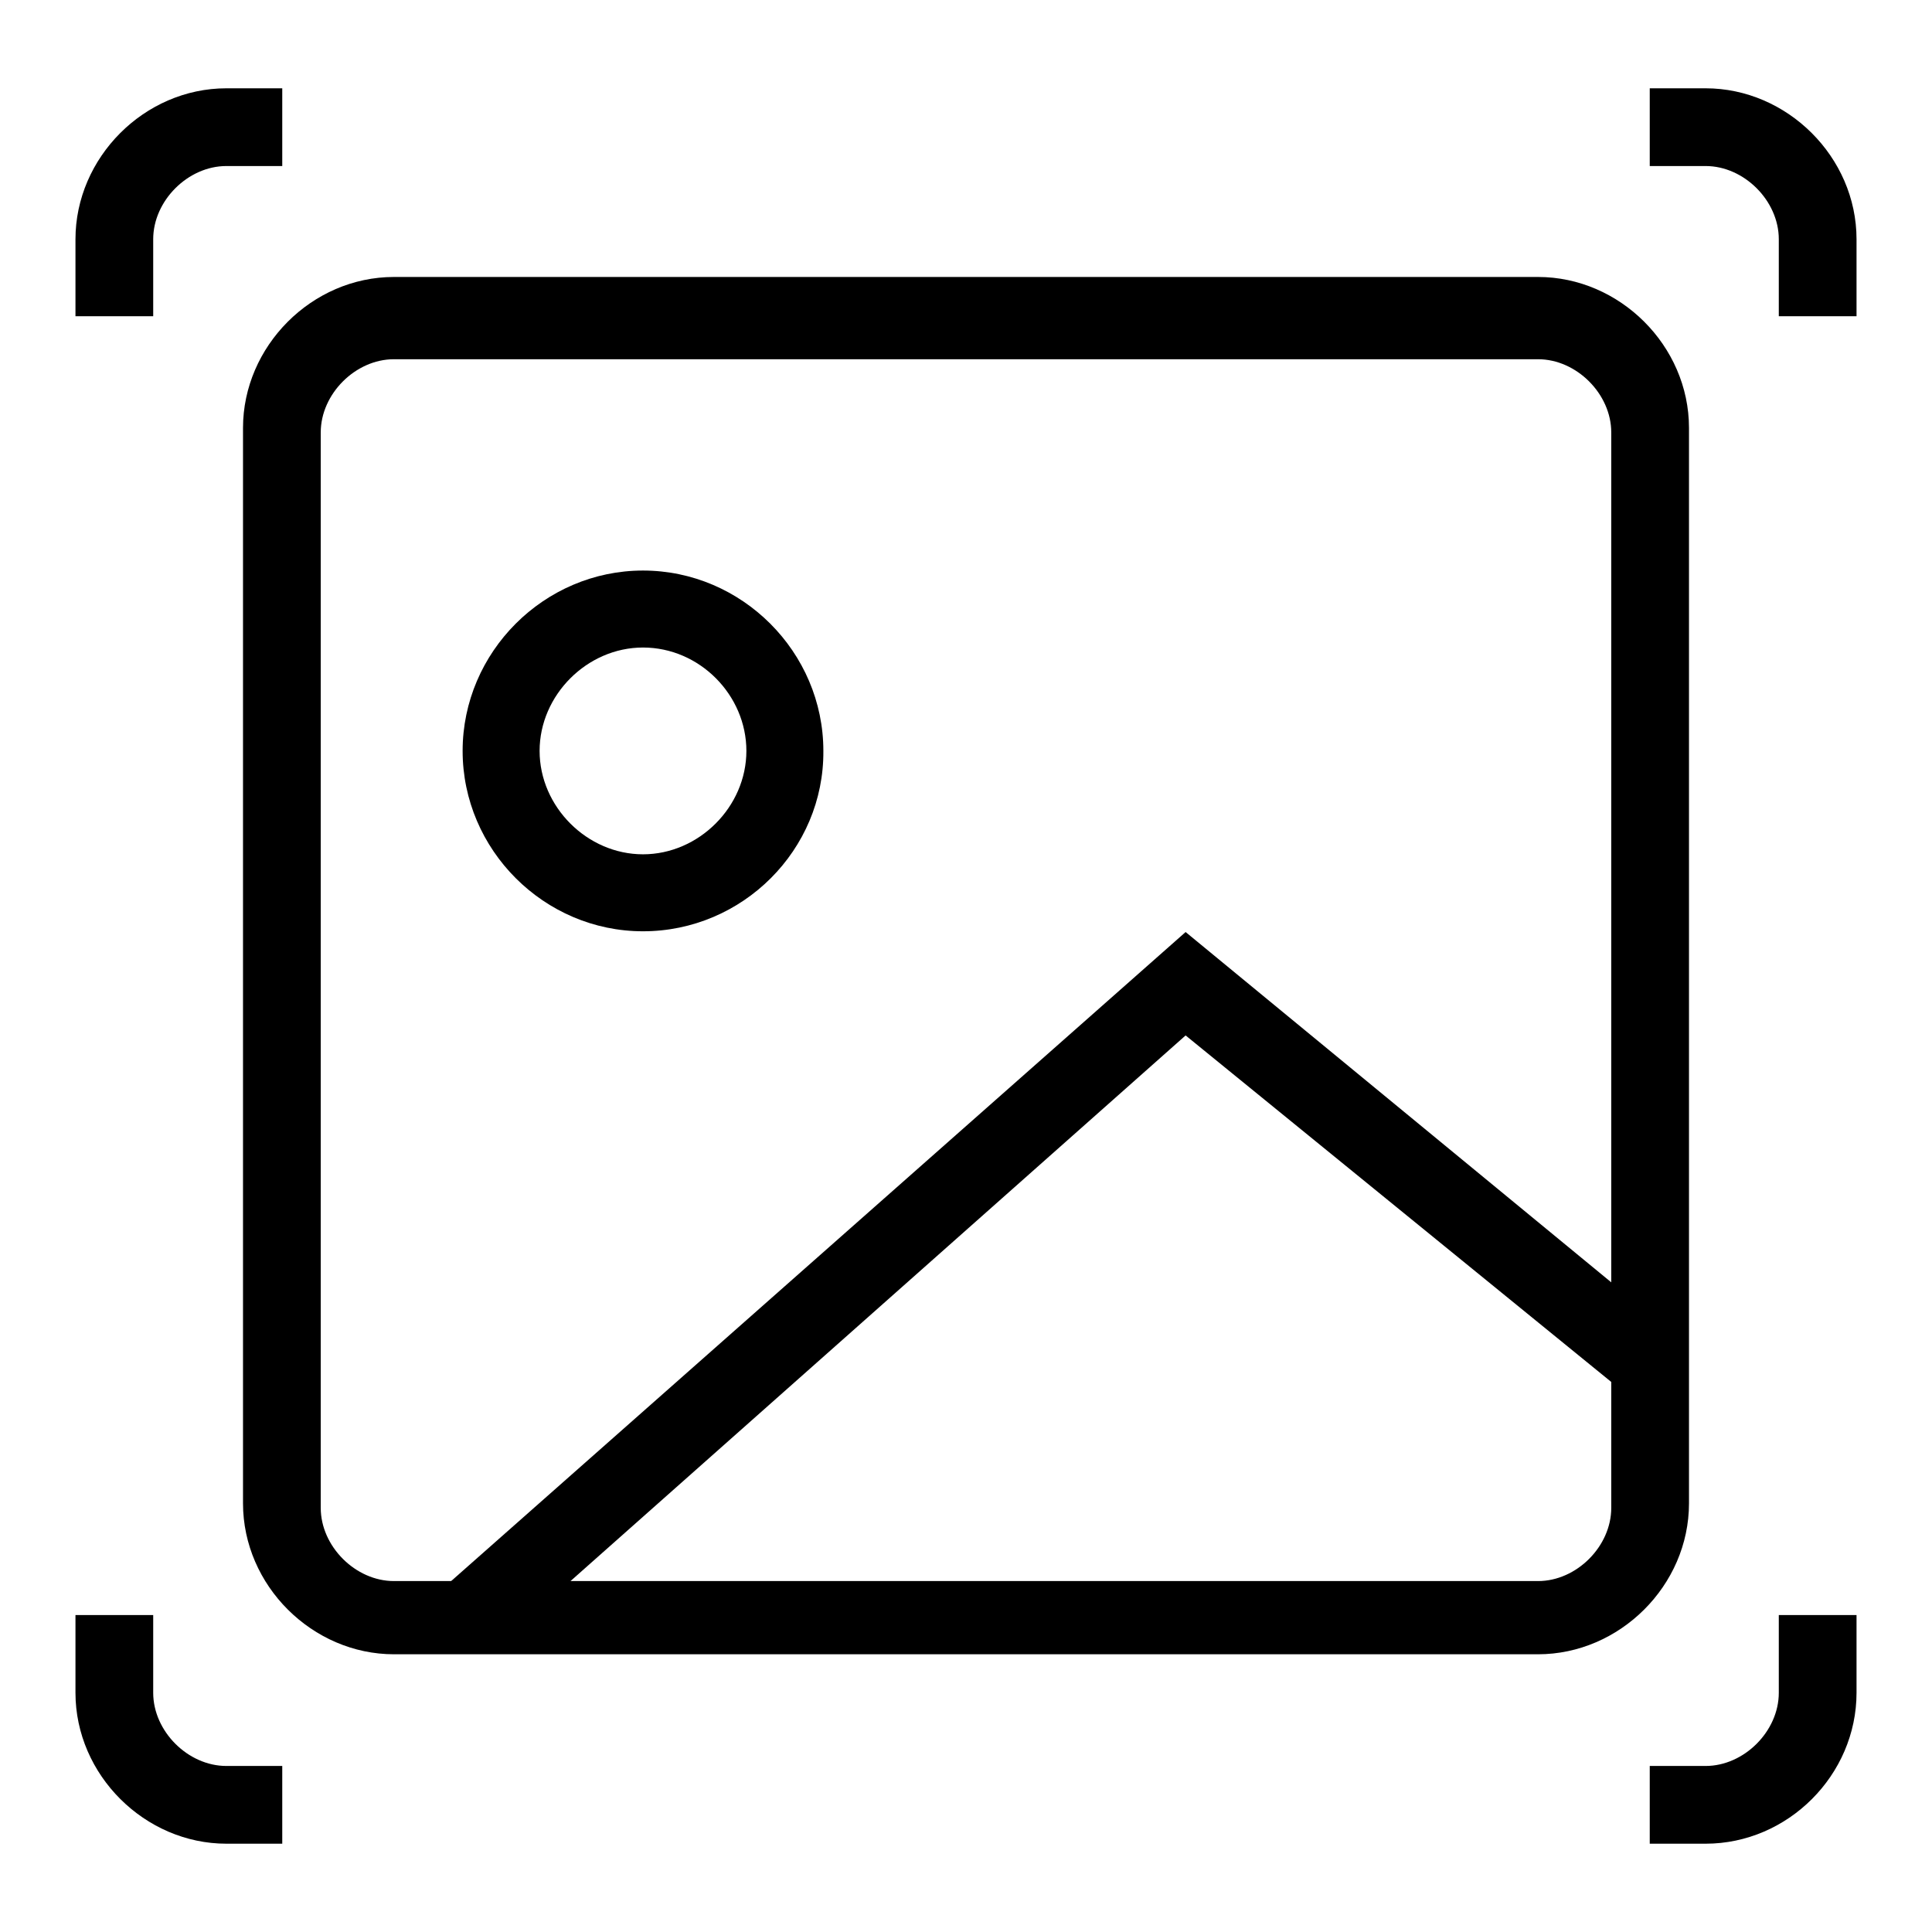
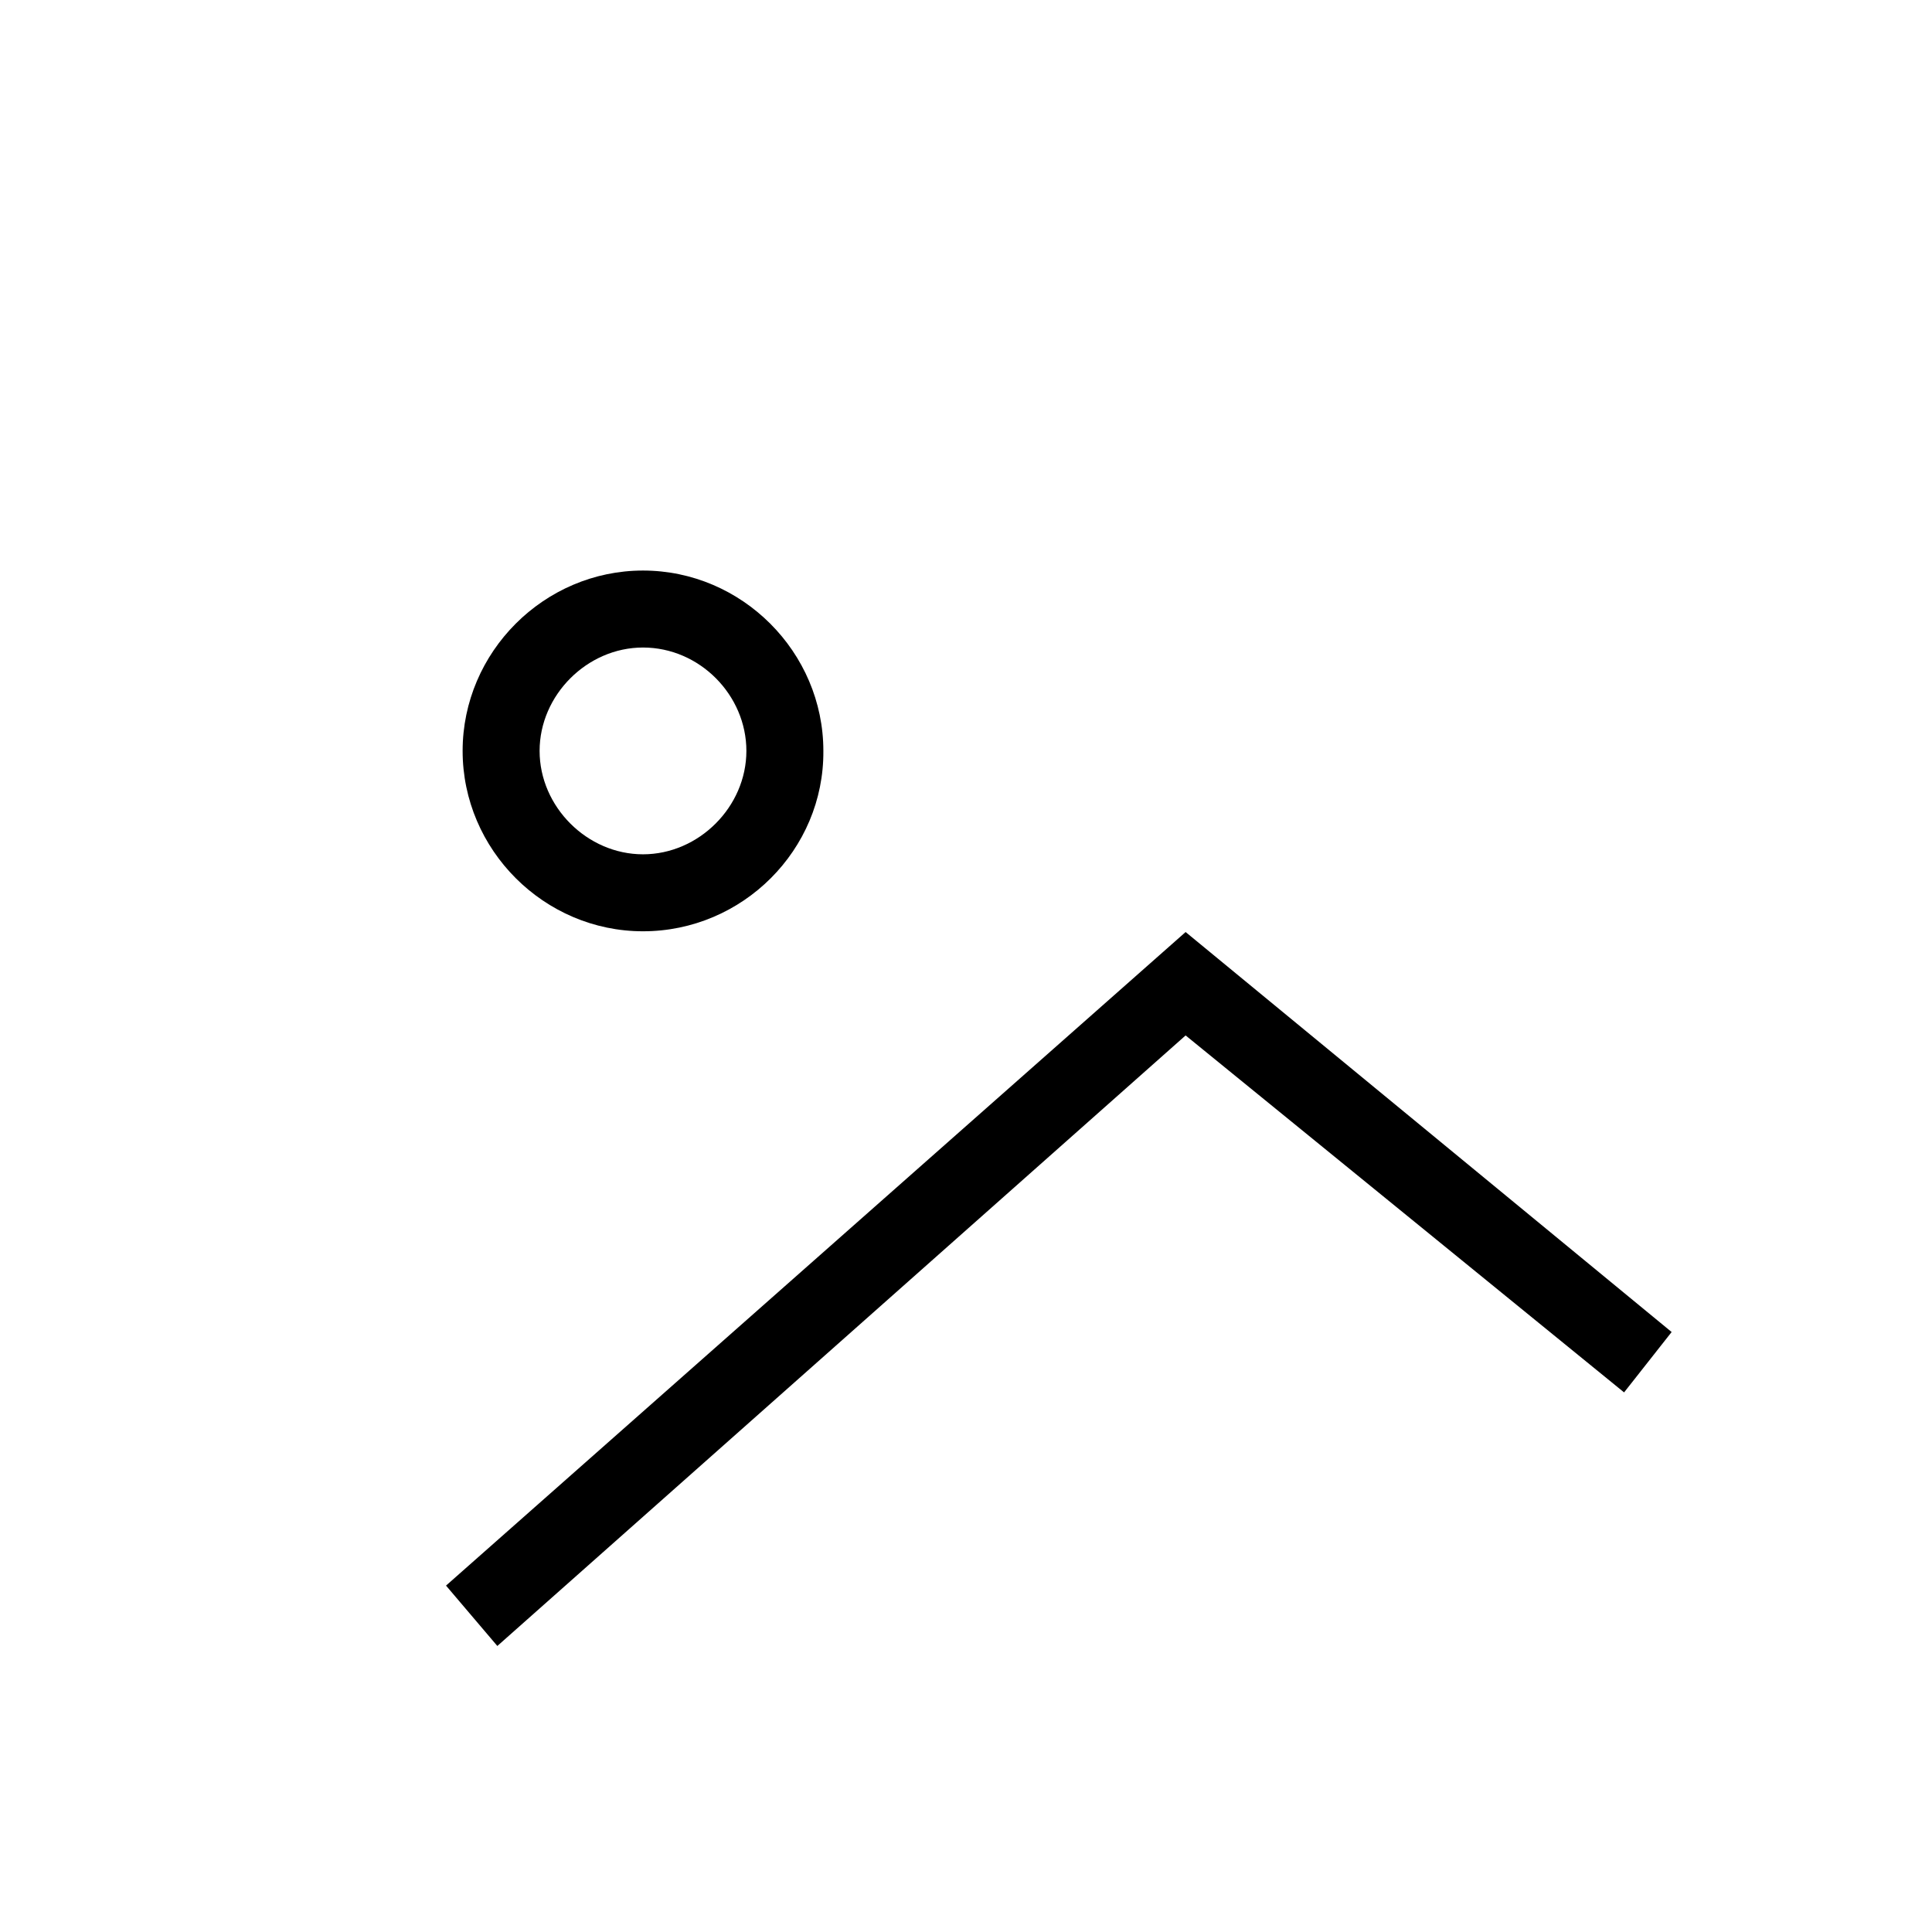
<svg xmlns="http://www.w3.org/2000/svg" version="1.1" x="0px" y="0px" viewBox="0 0 256 256" enable-background="new 0 0 256 256" xml:space="preserve">
  <g>
-     <path fill="#000000" d="M203.8,219.2H52.2c-10.8,0-20-9.1-20-20V56.7c0-10.8,9.1-20,20-20h151.6c10.8,0,20,9.1,20,20v142.5 C223.8,210.1,214.6,219.2,203.8,219.2z M52.2,47.6c-5.1,0-9.7,4.6-9.7,9.7v142.5c0,5.1,4.6,9.7,9.7,9.7h151.6 c5.1,0,9.7-4.6,9.7-9.7V57.3c0-5.1-4.6-9.7-9.7-9.7H52.2z M246,41.9h-10.3V31.7c0-5.1-4.6-9.7-9.7-9.7h-7.4V11.7h7.4 c10.8,0,20,9.1,20,20V41.9z M37.4,244.3H30c-10.8,0-20-9.1-20-20v-10.3h10.3v10.3c0,5.1,4.6,9.7,9.7,9.7h7.4V244.3z M20.3,41.9H10 V31.7c0-10.8,9.1-20,20-20h7.4V22H30c-5.1,0-9.7,4.6-9.7,9.7V41.9z M226,244.3h-7.4V234h7.4c5.1,0,9.7-4.6,9.7-9.7v-10.3H246v10.3 C246,235.2,236.9,244.3,226,244.3z" />
-     <path fill="#000000" d="M85.2,123.4c-13.1,0-23.9-10.8-23.9-23.9c0-13.1,10.8-23.9,23.9-23.9c13.1,0,23.9,10.8,23.9,23.9 C109.2,112.6,98.4,123.4,85.2,123.4z M85.2,85.8c-7.4,0-13.7,6.3-13.7,13.7c0,7.4,6.3,13.7,13.7,13.7c7.4,0,13.7-6.3,13.7-13.7 C98.9,92.1,92.7,85.8,85.2,85.8z M65.9,218.1l-6.8-8l98-86.6l64.4,53l-6.3,8l-58.1-47.3L65.9,218.1z" />
+     <path fill="#000000" d="M85.2,123.4c-13.1,0-23.9-10.8-23.9-23.9c0-13.1,10.8-23.9,23.9-23.9c13.1,0,23.9,10.8,23.9,23.9 C109.2,112.6,98.4,123.4,85.2,123.4z M85.2,85.8c-7.4,0-13.7,6.3-13.7,13.7c0,7.4,6.3,13.7,13.7,13.7c7.4,0,13.7-6.3,13.7-13.7 C98.9,92.1,92.7,85.8,85.2,85.8z M65.9,218.1l-6.8-8l98-86.6l64.4,53l-6.3,8l-58.1-47.3L65.9,218.1" />
  </g>
</svg>